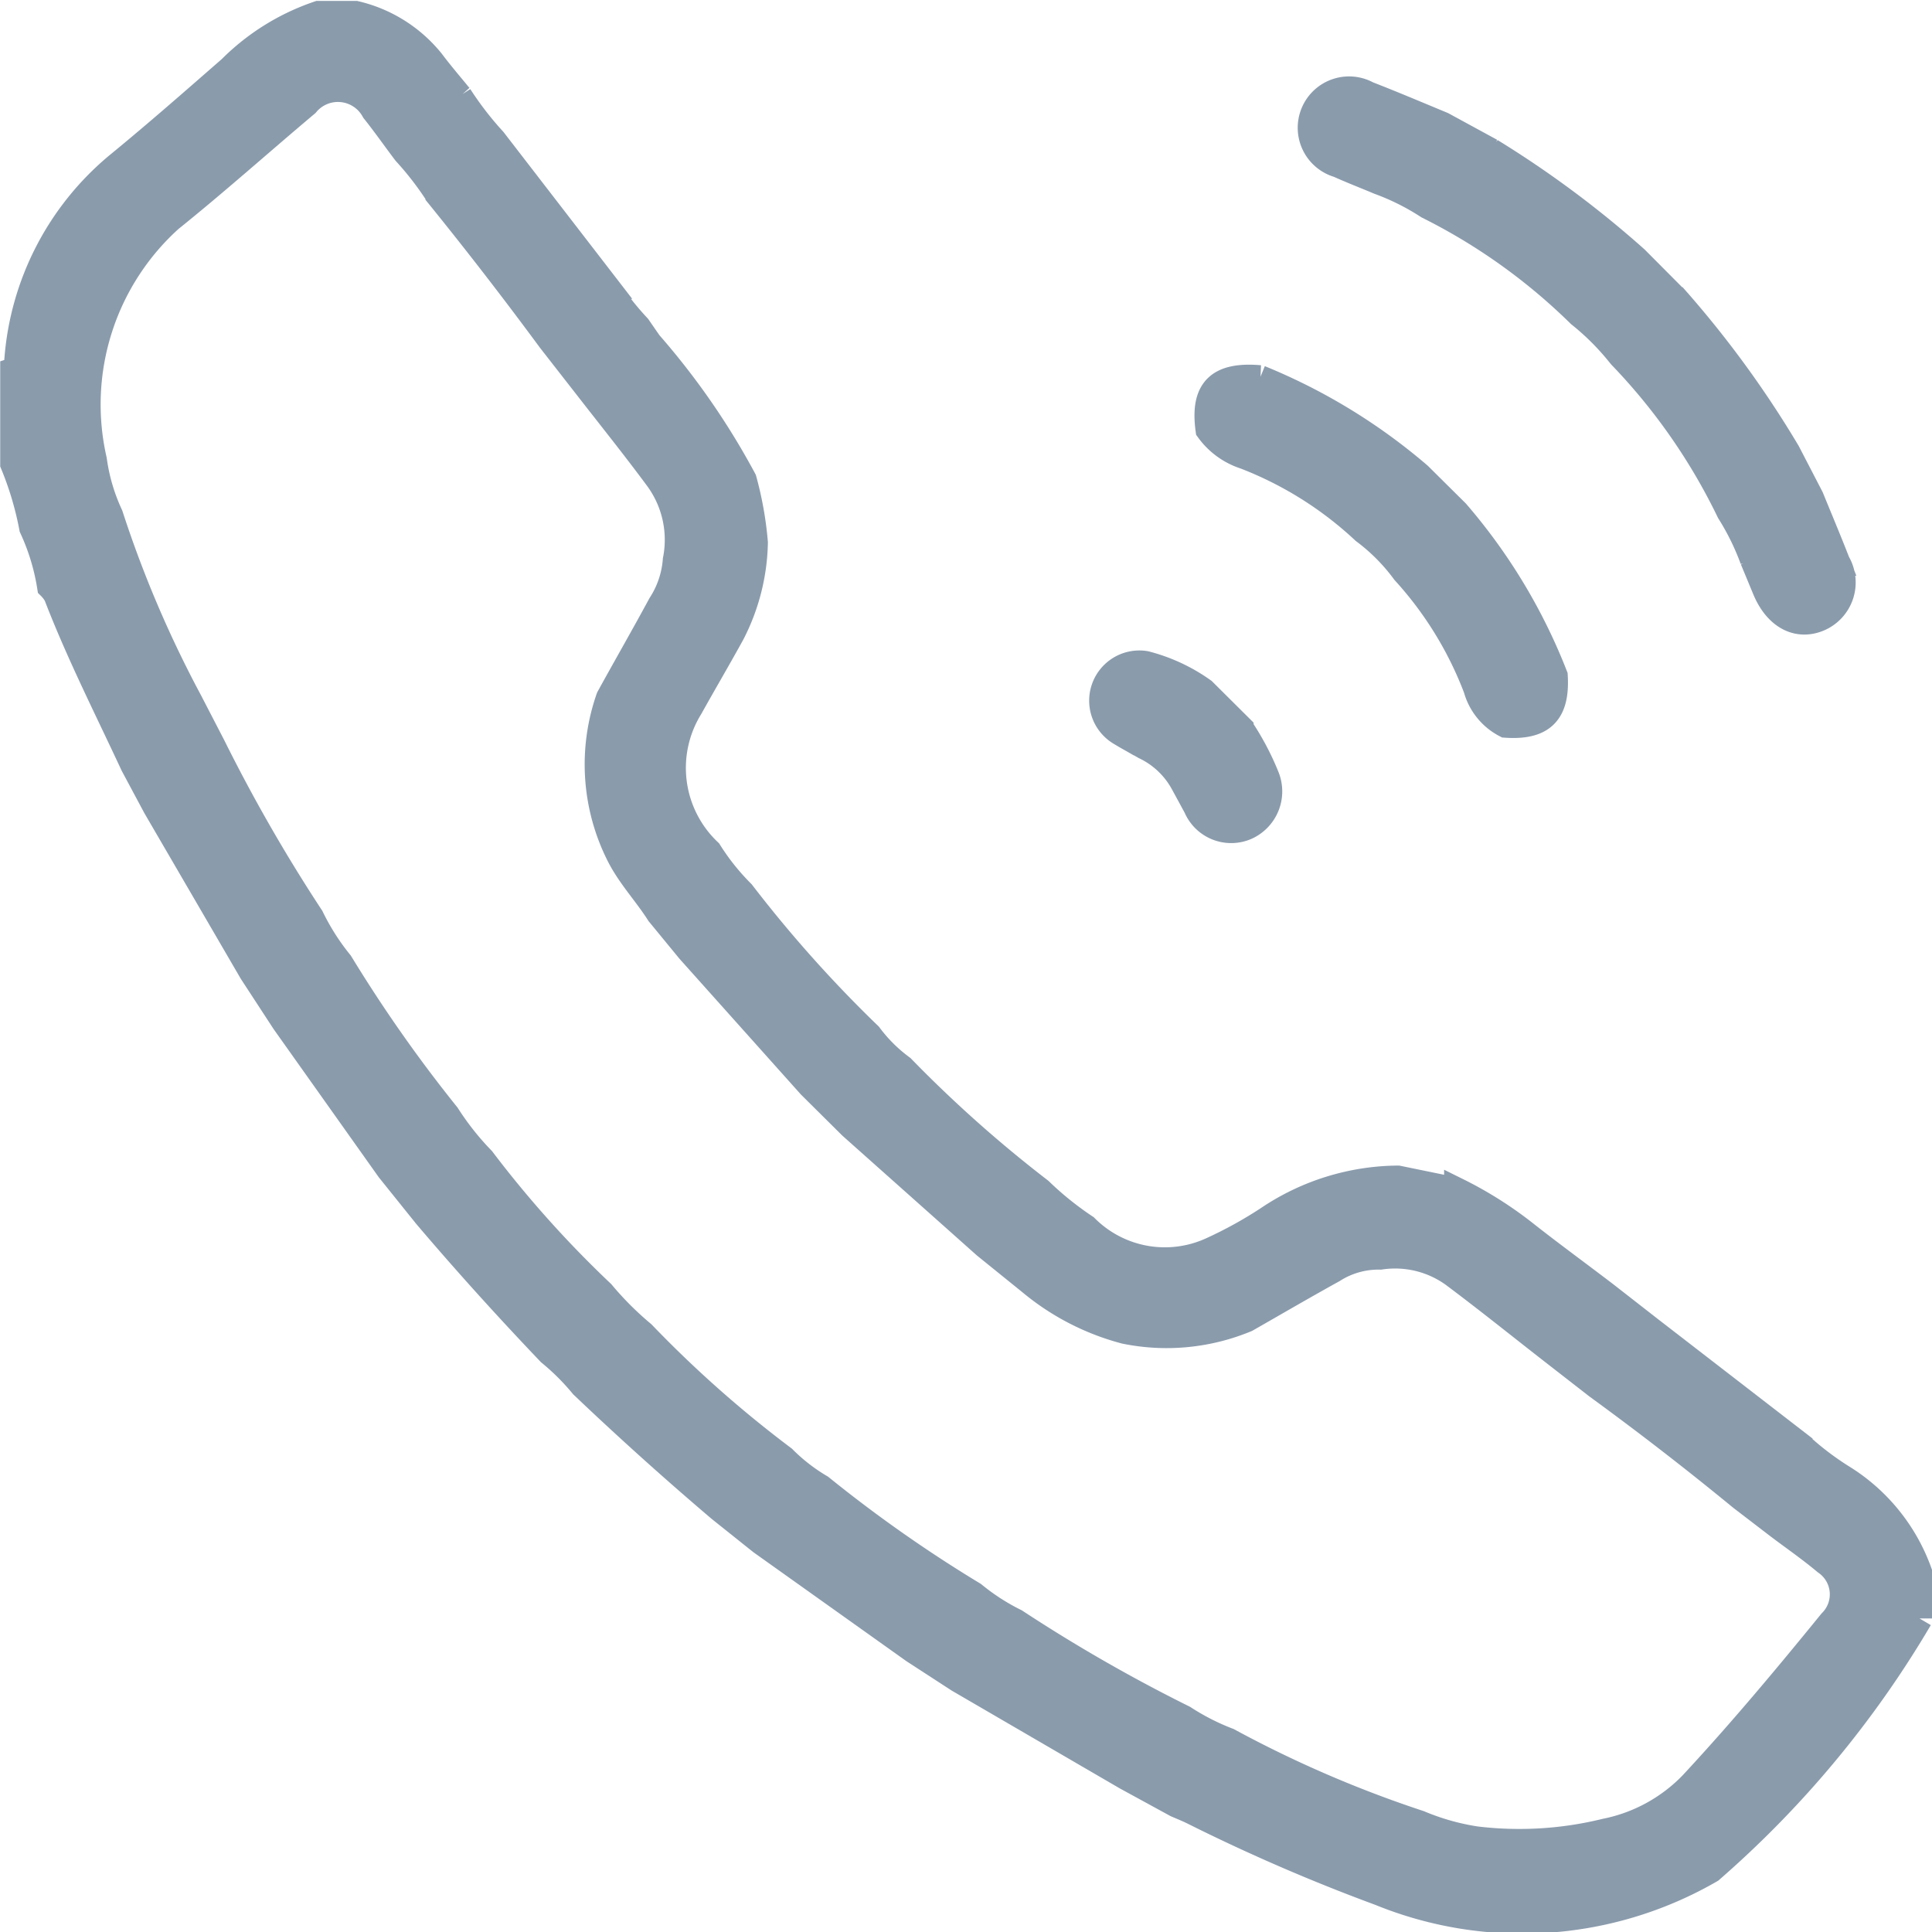
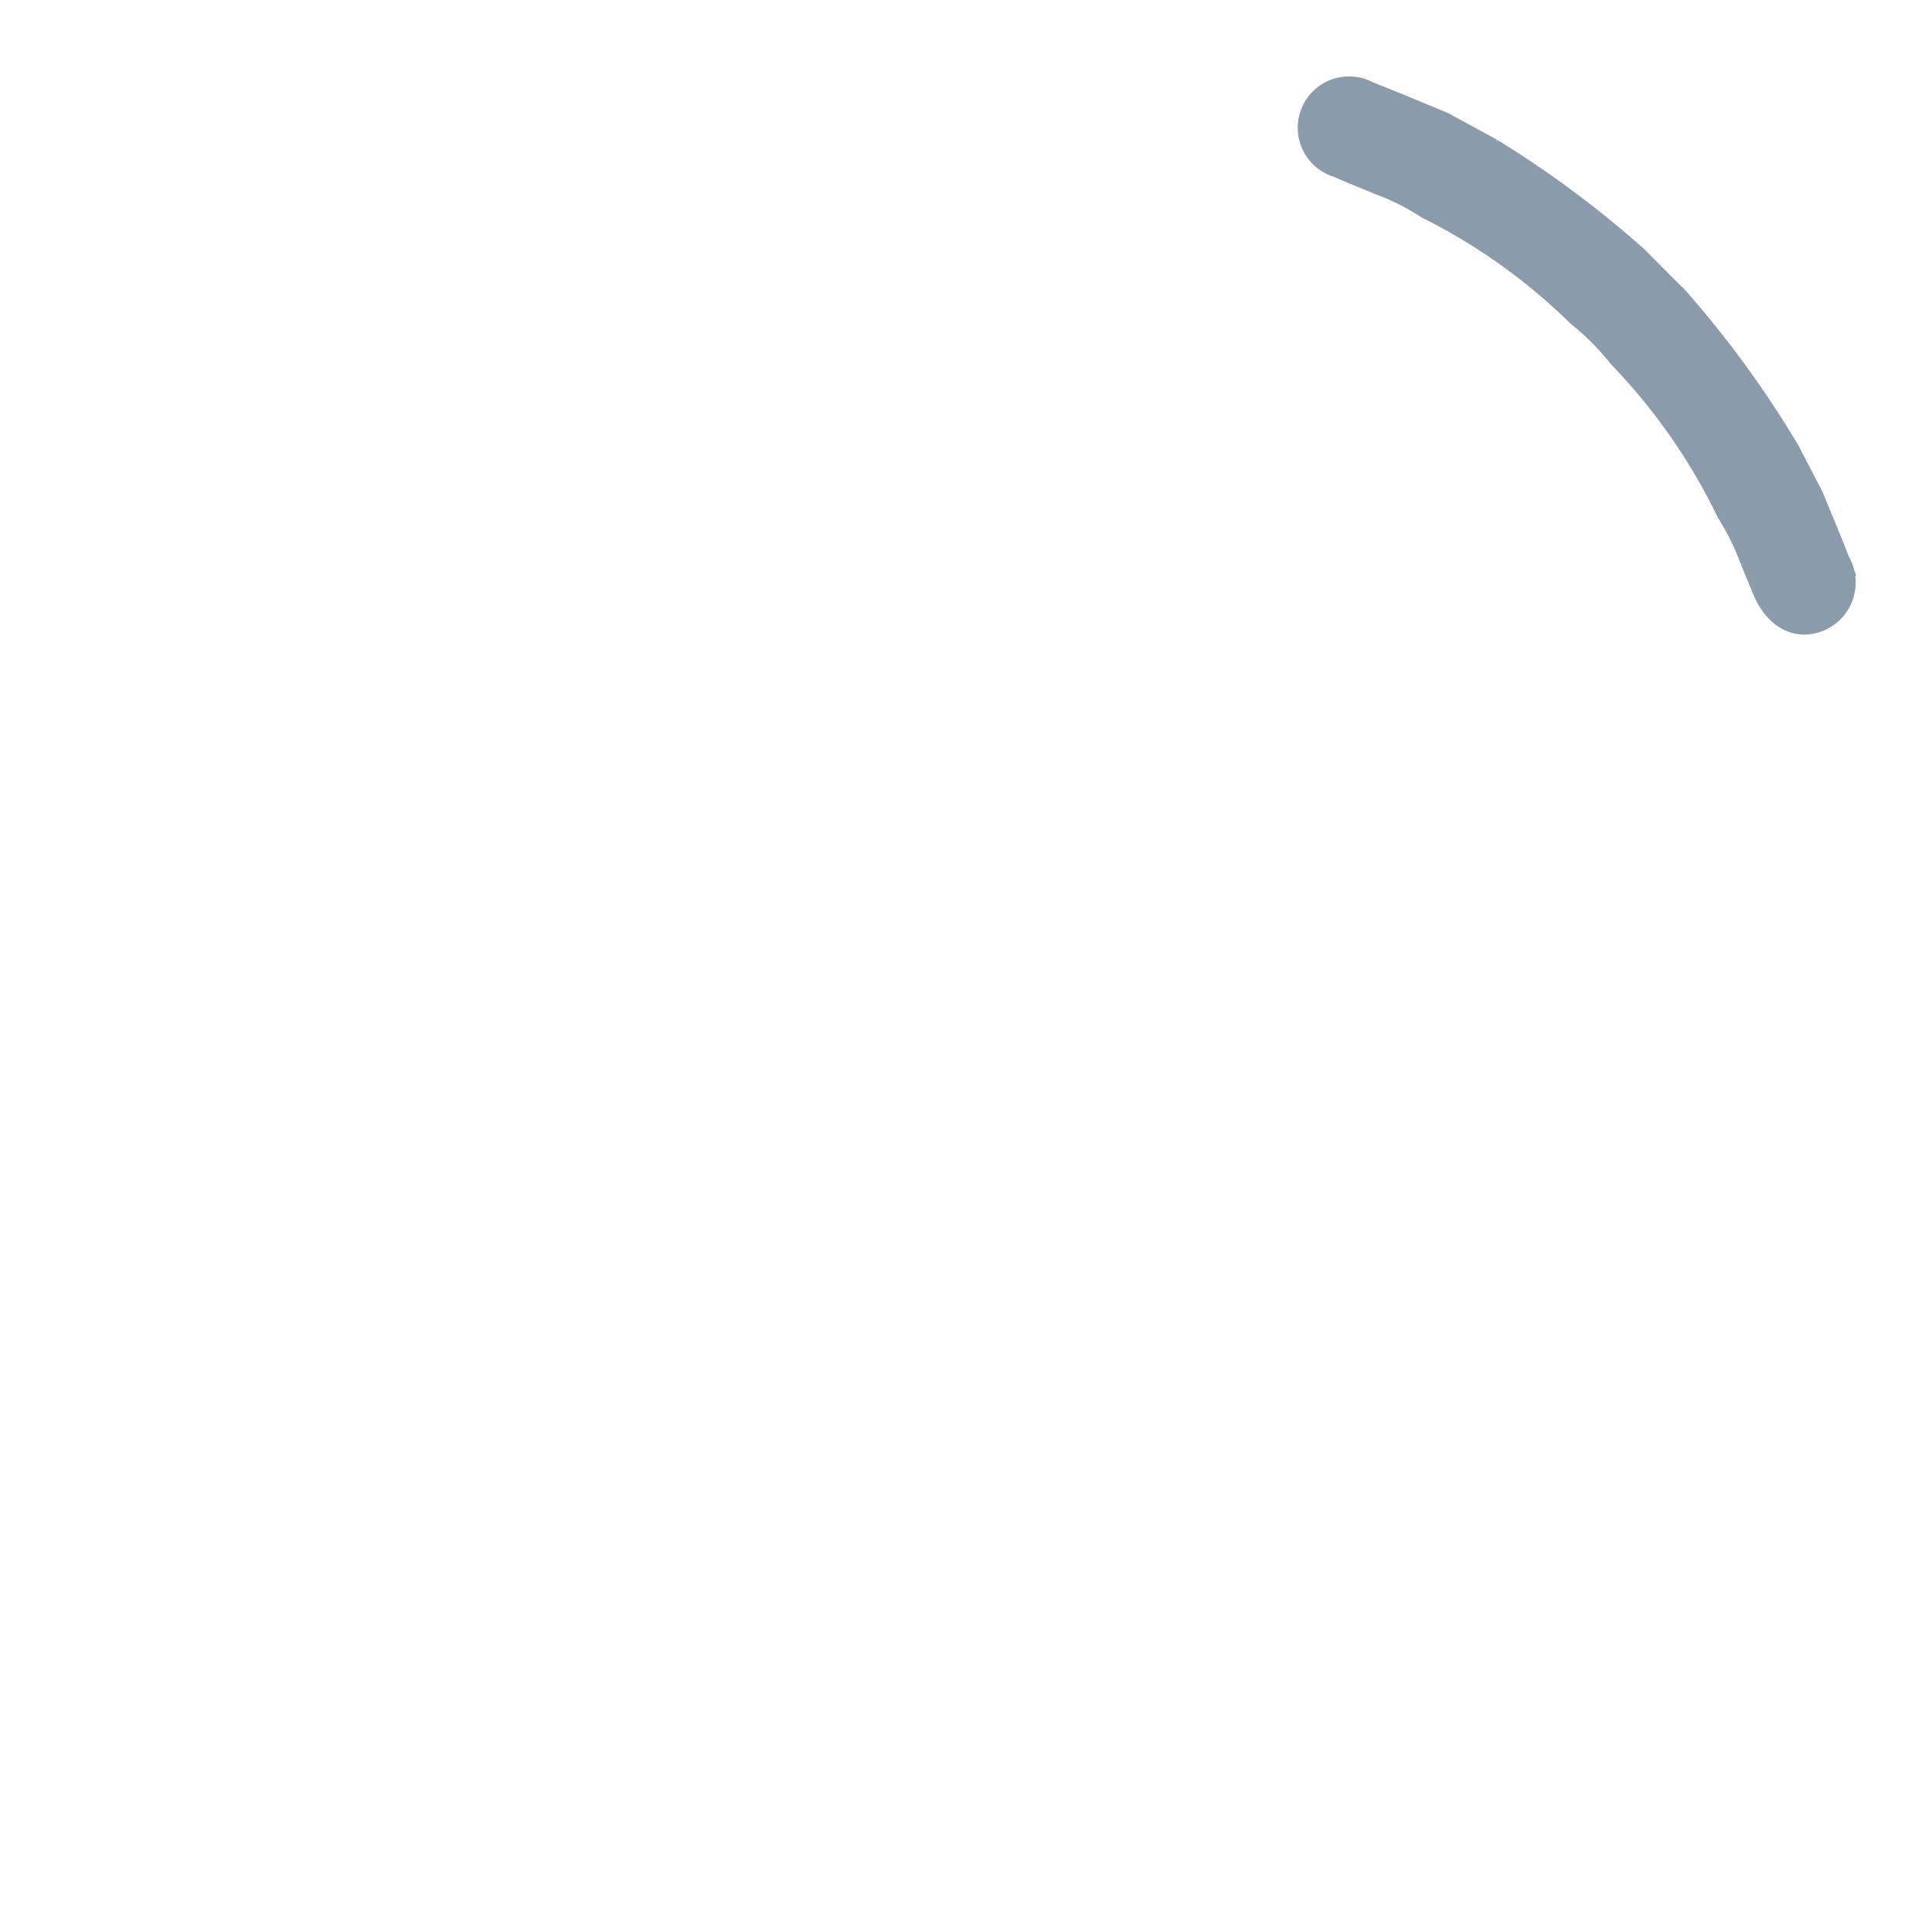
<svg xmlns="http://www.w3.org/2000/svg" width="18.437" height="18.437" viewBox="0 0 18.437 18.437">
  <g id="Groupe_24116" data-name="Groupe 24116" transform="translate(0.125 0.125)">
-     <path id="Tracé_15246" data-name="Tracé 15246" d="M5291.267,7934.022l-1.6-.931-.428-.278-1.455-1.036-.392-.313q-.672-.571-1.312-1.18a2.251,2.251,0,0,0-.313-.312c-.406-.426-.8-.861-1.182-1.311l-.351-.437-1-1.409-.31-.475-.918-1.577-.214-.4c-.25-.537-.519-1.066-.732-1.619a.352.352,0,0,0-.062-.082,2.123,2.123,0,0,0-.171-.562,3.092,3.092,0,0,0-.181-.609v-.889c.056-.019.034-.067.039-.1a2.673,2.673,0,0,1,.962-1.863c.366-.3.719-.61,1.074-.92a2.165,2.165,0,0,1,.837-.521h.355a1.317,1.317,0,0,1,.723.455c.084.112.176.219.266.329a3.173,3.173,0,0,0,.326.422l1.07,1.387a2.808,2.808,0,0,0,.308.394c.037.053.072.105.109.157a6.993,6.993,0,0,1,.9,1.3,3.3,3.3,0,0,1,.107.6,1.972,1.972,0,0,1-.219.865c-.13.237-.268.471-.4.708a1.1,1.1,0,0,0,.181,1.377,2.232,2.232,0,0,0,.314.393,12.337,12.337,0,0,0,1.214,1.359,1.484,1.484,0,0,0,.313.311,12.3,12.3,0,0,0,1.317,1.172,3.059,3.059,0,0,0,.435.35,1.07,1.07,0,0,0,1.21.215,4,4,0,0,0,.541-.3,2.243,2.243,0,0,1,1.231-.38l.566.116a3.68,3.68,0,0,1,.669.426c.245.192.5.378.746.566l.427.333,1.424,1.1a2.788,2.788,0,0,0,.4.306,1.765,1.765,0,0,1,.746.924v.426a9.7,9.7,0,0,1-1.994,2.4,3.592,3.592,0,0,1-3.153.217,17.638,17.638,0,0,1-1.784-.772c-.053-.026-.107-.048-.161-.071Zm3.374.6a3.445,3.445,0,0,0,1.2-.079,1.58,1.58,0,0,0,.826-.451c.465-.5.9-1.021,1.328-1.547a.375.375,0,0,0-.053-.576c-.144-.121-.3-.229-.45-.342l-.356-.273q-.672-.552-1.375-1.064l-.441-.343c-.3-.234-.6-.475-.9-.7a.953.953,0,0,0-.729-.192.808.808,0,0,0-.452.127c-.277.153-.551.313-.826.47a1.982,1.982,0,0,1-1.157.112,2.336,2.336,0,0,1-.9-.464l-.433-.35-1.28-1.14-.39-.387-1.154-1.29-.29-.353c-.119-.188-.275-.351-.377-.551a1.92,1.92,0,0,1-.1-1.506c.165-.3.332-.59.493-.888a.907.907,0,0,0,.144-.427.993.993,0,0,0-.177-.785c-.222-.3-.459-.595-.689-.891l-.333-.427q-.516-.7-1.066-1.379a3.005,3.005,0,0,0-.314-.408c-.1-.132-.194-.267-.3-.4a.394.394,0,0,0-.649-.064c-.434.365-.856.743-1.3,1.1a2.385,2.385,0,0,0-.727,2.3,1.835,1.835,0,0,0,.155.527,10.852,10.852,0,0,0,.757,1.775l.223.431a15.691,15.691,0,0,0,.937,1.631,2.255,2.255,0,0,0,.279.438,13.7,13.7,0,0,0,1.019,1.451,2.674,2.674,0,0,0,.335.423,10.43,10.43,0,0,0,1.142,1.274,3.077,3.077,0,0,0,.389.389,11.149,11.149,0,0,0,1.344,1.19,1.757,1.757,0,0,0,.356.276,13.119,13.119,0,0,0,1.458,1.023,2.076,2.076,0,0,0,.4.258,15.331,15.331,0,0,0,1.606.921,2.255,2.255,0,0,0,.426.217,11.153,11.153,0,0,0,1.823.787A2.29,2.29,0,0,0,5294.64,7934.623Z" transform="translate(-5280.644 -7917.189)" fill="#8a9bac" stroke="#8a9bac" stroke-width="0.25" />
    <path id="Tracé_15247" data-name="Tracé 15247" d="M5310.594,7920.01a2.281,2.281,0,0,0-.464-.232c-.13-.055-.261-.105-.389-.163a.365.365,0,1,1,.278-.67c.24.093.477.194.714.292l.461.251a9.747,9.747,0,0,1,1.382,1.028l.393.395a9.758,9.758,0,0,1,1.055,1.451l.224.432c.084.206.171.412.252.62a.373.373,0,0,1-.181.535c-.2.08-.393-.023-.5-.271l-.122-.294a2.408,2.408,0,0,0-.224-.456,5.746,5.746,0,0,0-1.038-1.49,2.447,2.447,0,0,0-.392-.394A5.687,5.687,0,0,0,5310.594,7920.01Z" transform="translate(-5297.093 -7918.17)" fill="#8a9bac" stroke="#8a9bac" stroke-width="0.25" />
-     <path id="Tracé_15248" data-name="Tracé 15248" d="M5307.195,7925.787c-.052-.379.094-.525.489-.491a5.536,5.536,0,0,1,1.517.926l.357.354a5.373,5.373,0,0,1,.939,1.559c.021.351-.118.49-.467.466a.553.553,0,0,1-.279-.344,3.5,3.5,0,0,0-.686-1.116,1.854,1.854,0,0,0-.386-.389,3.52,3.52,0,0,0-1.137-.713A.689.689,0,0,1,5307.195,7925.787Z" transform="translate(-5295.786 -7921.811)" fill="#8a9bac" stroke="#8a9bac" stroke-width="0.25" />
-     <path id="Tracé_15249" data-name="Tracé 15249" d="M5305.615,7932.781a.821.821,0,0,0-.368-.347c-.076-.044-.153-.084-.228-.13a.354.354,0,0,1,.234-.656,1.655,1.655,0,0,1,.552.257l.356.354a2.541,2.541,0,0,1,.247.467.371.371,0,0,1-.193.476.36.36,0,0,1-.474-.189Q5305.68,7932.9,5305.615,7932.781Z" transform="translate(-5294.448 -7925.436)" fill="#8a9bac" stroke="#8a9bac" stroke-width="0.25" />
  </g>
</svg>